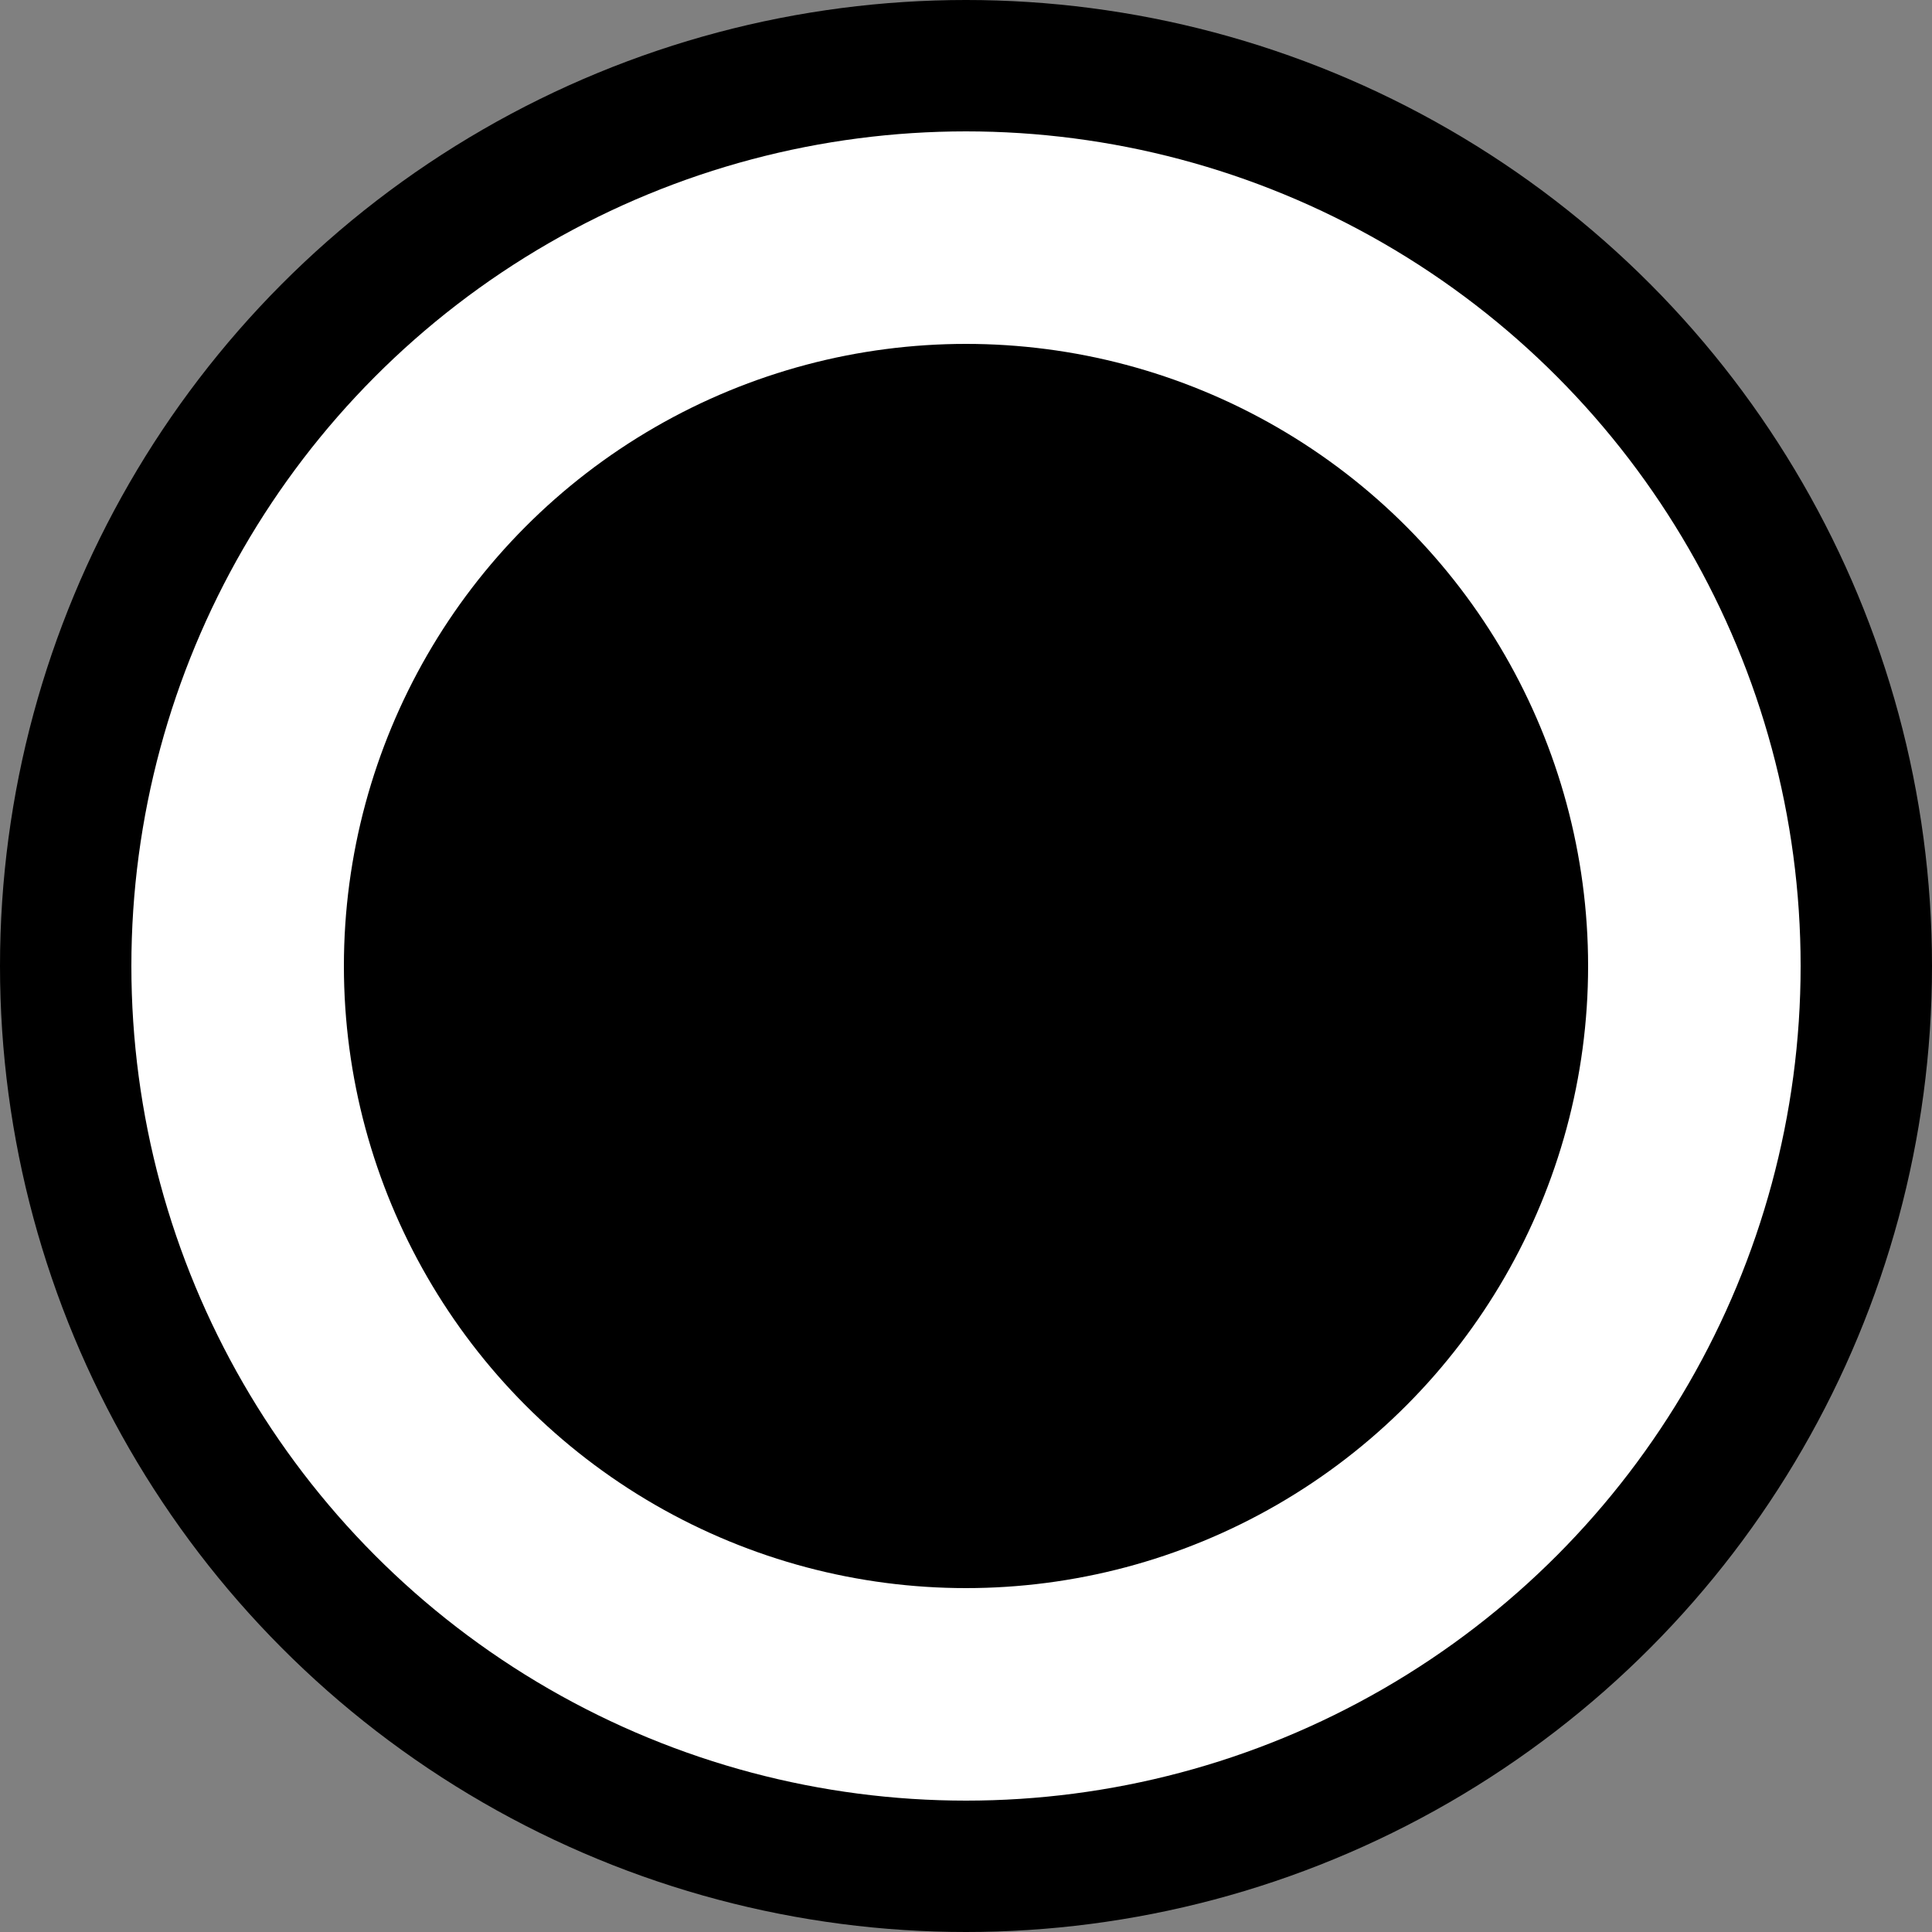
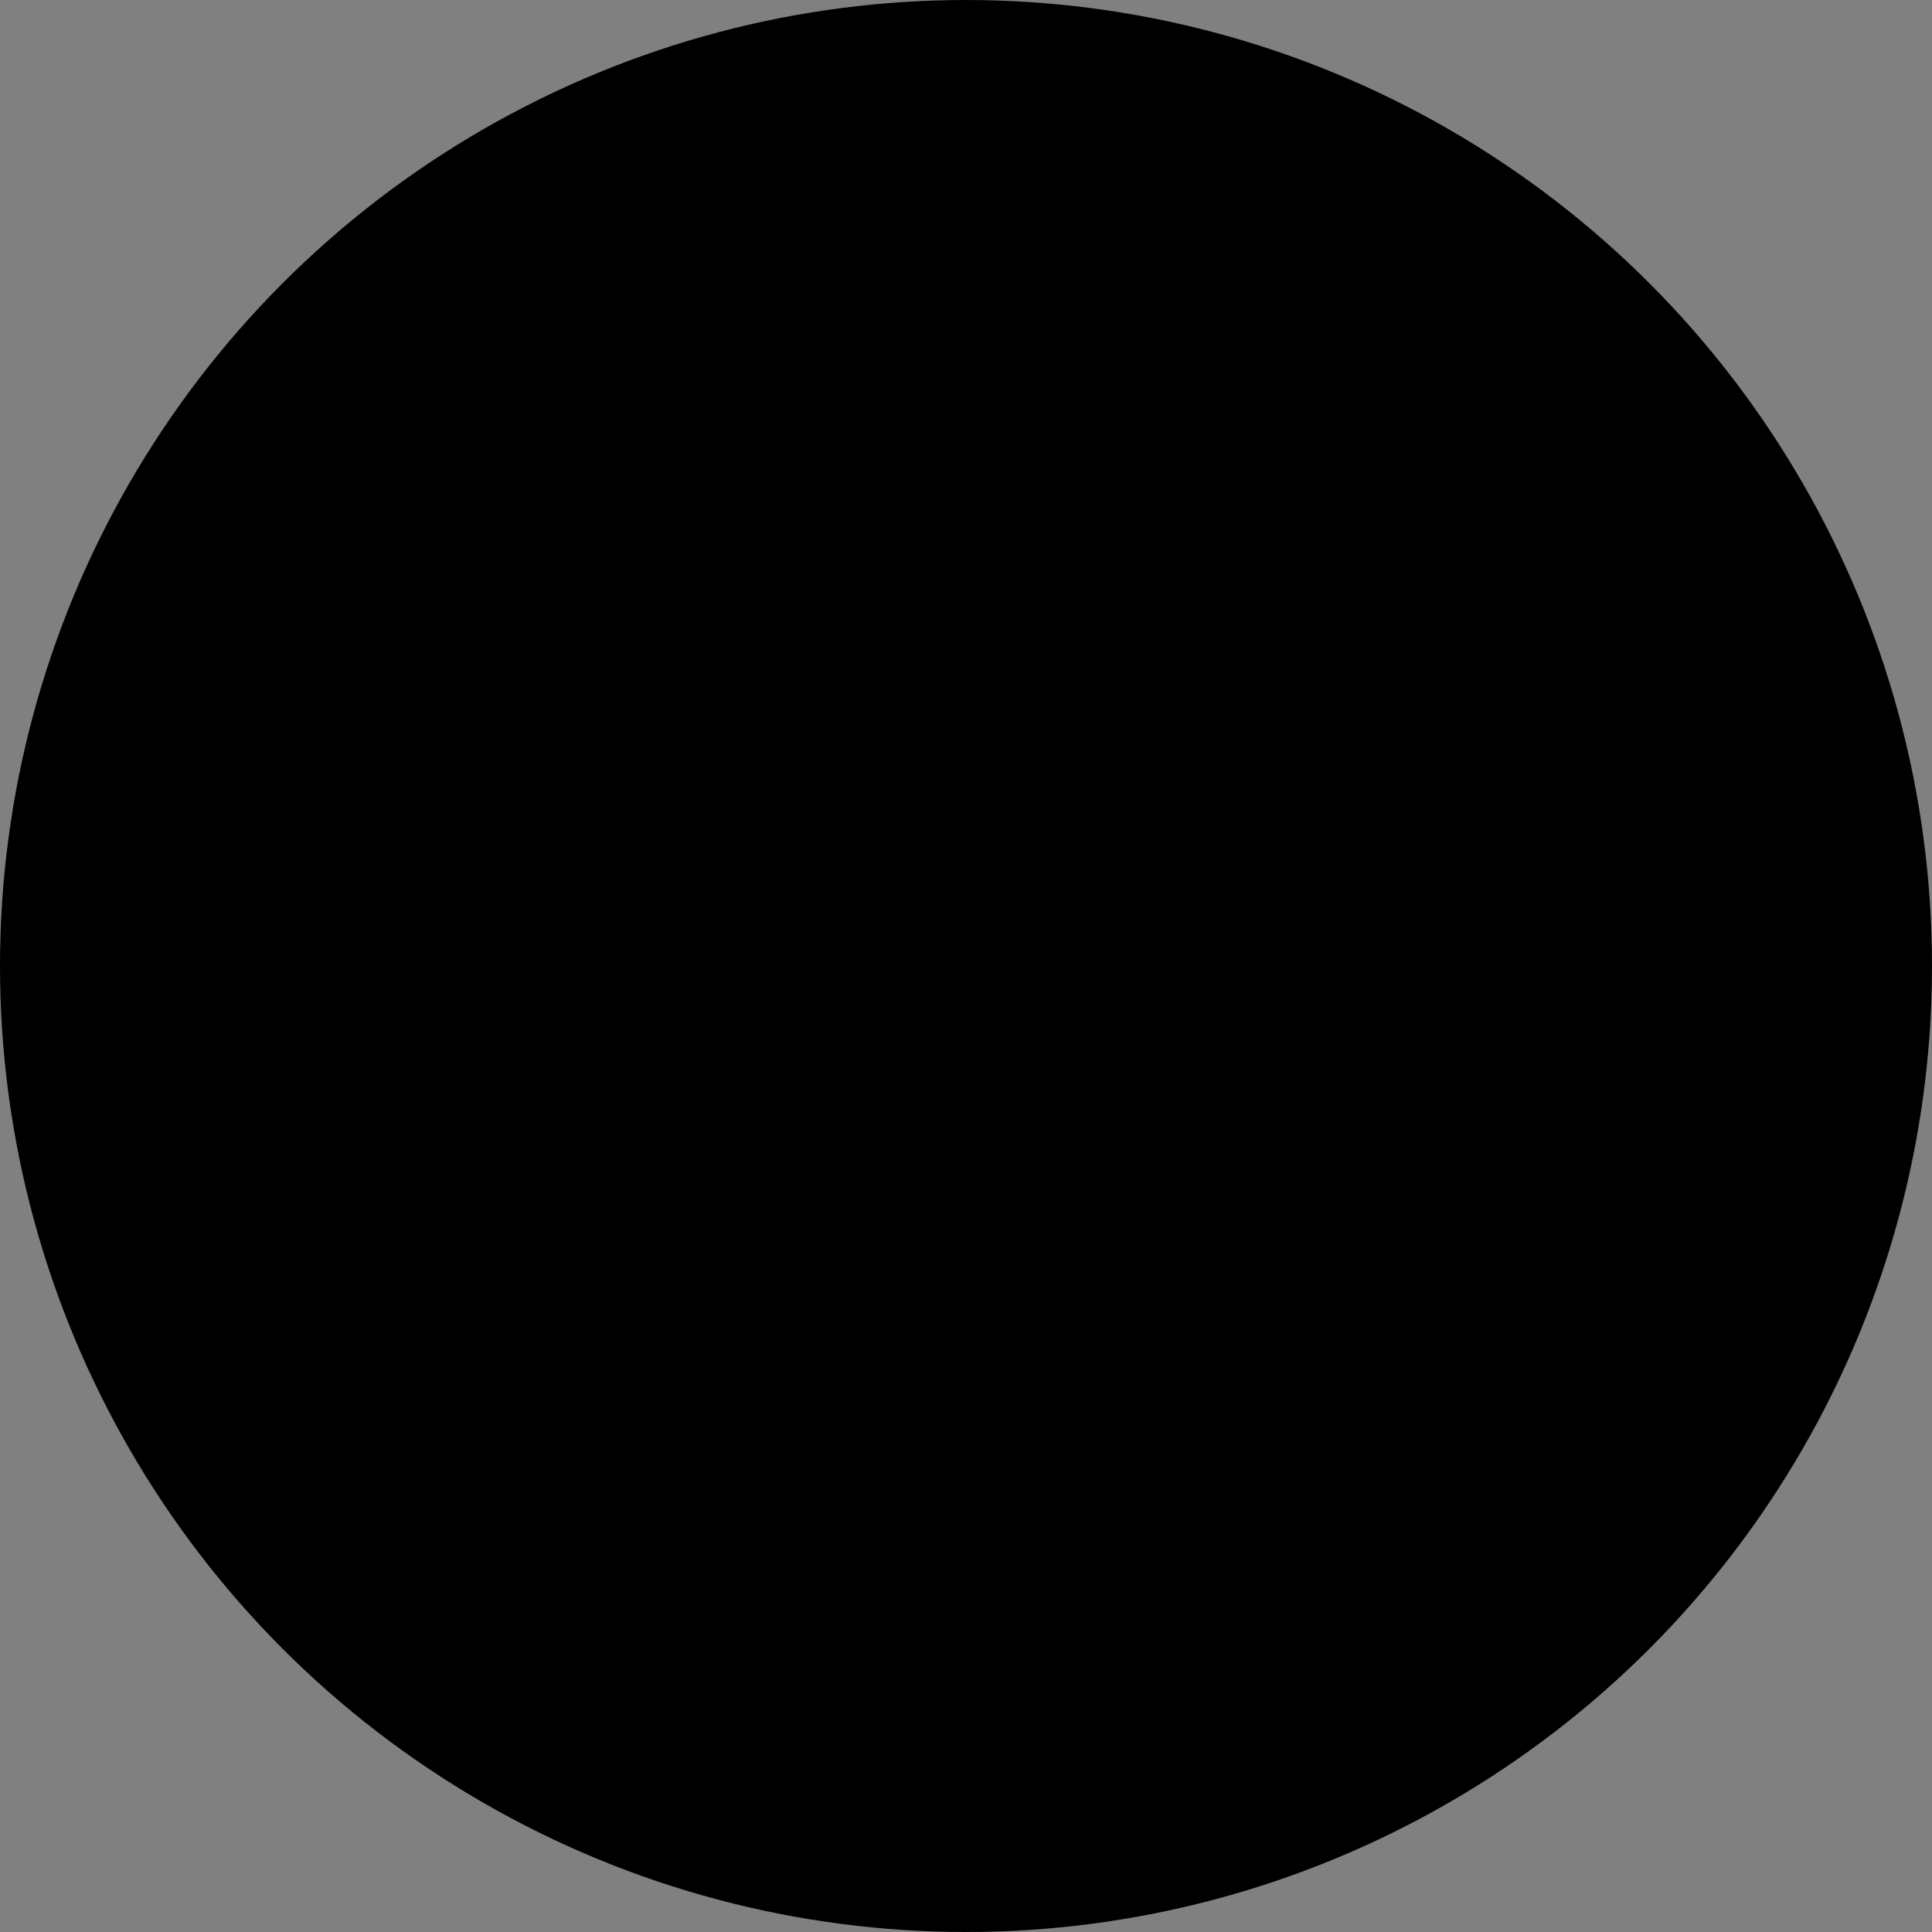
<svg xmlns="http://www.w3.org/2000/svg" width="500" height="500">
  <rect width="100%" height="100%" fill="#808080" stroke="none" />
  <circle cx="250" cy="250" r="250" fill="#000" />
-   <circle cx="250" cy="250" r="216" fill="#FFF" />
-   <circle cx="250" cy="250" r="161" fill="#000" />
</svg>